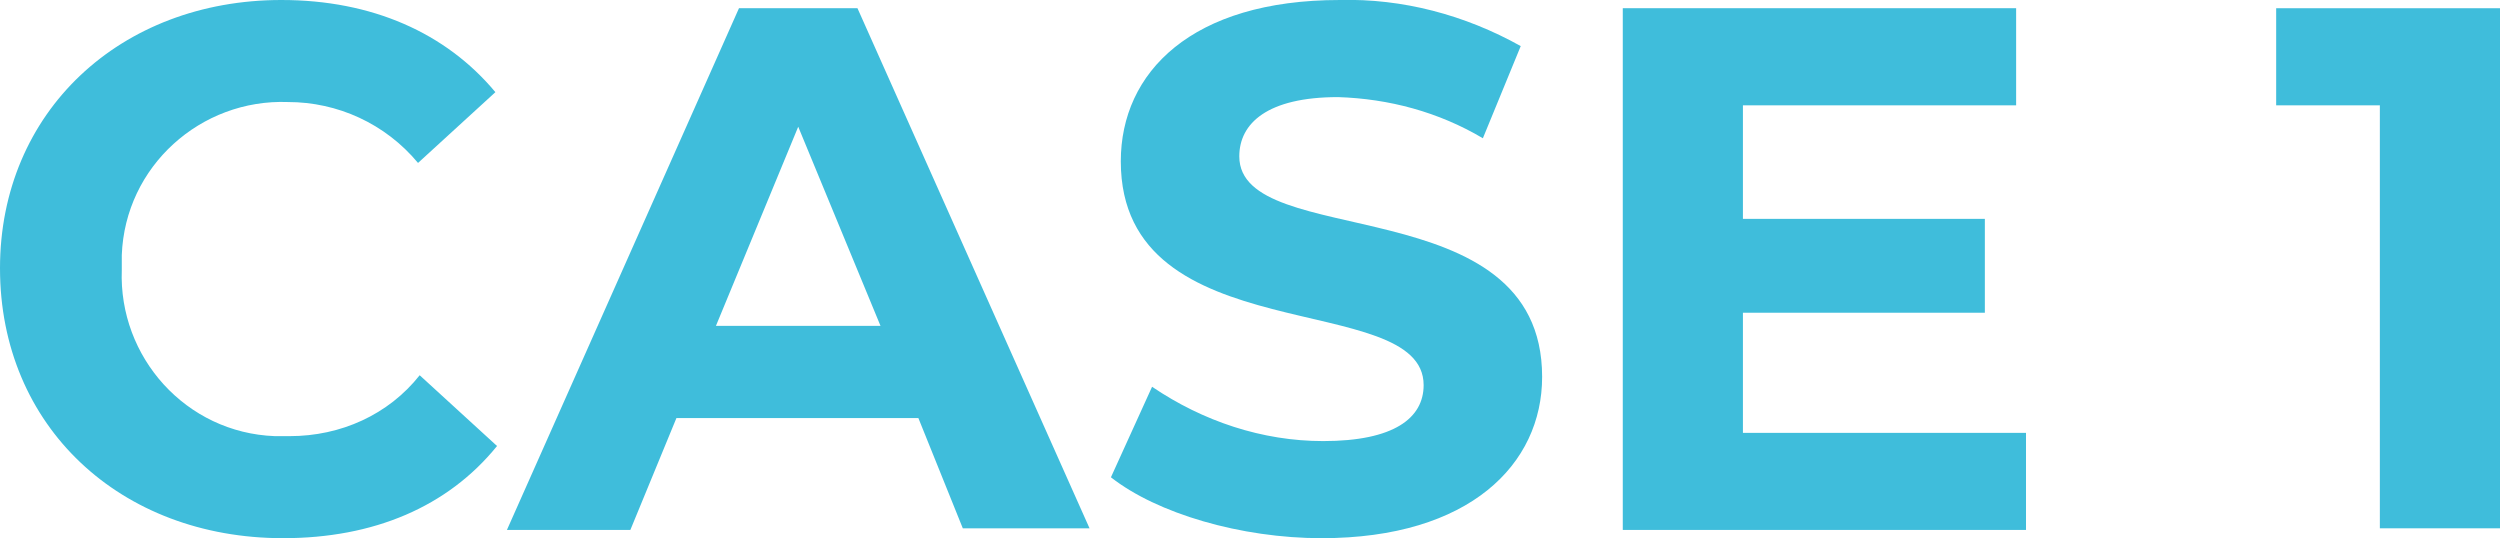
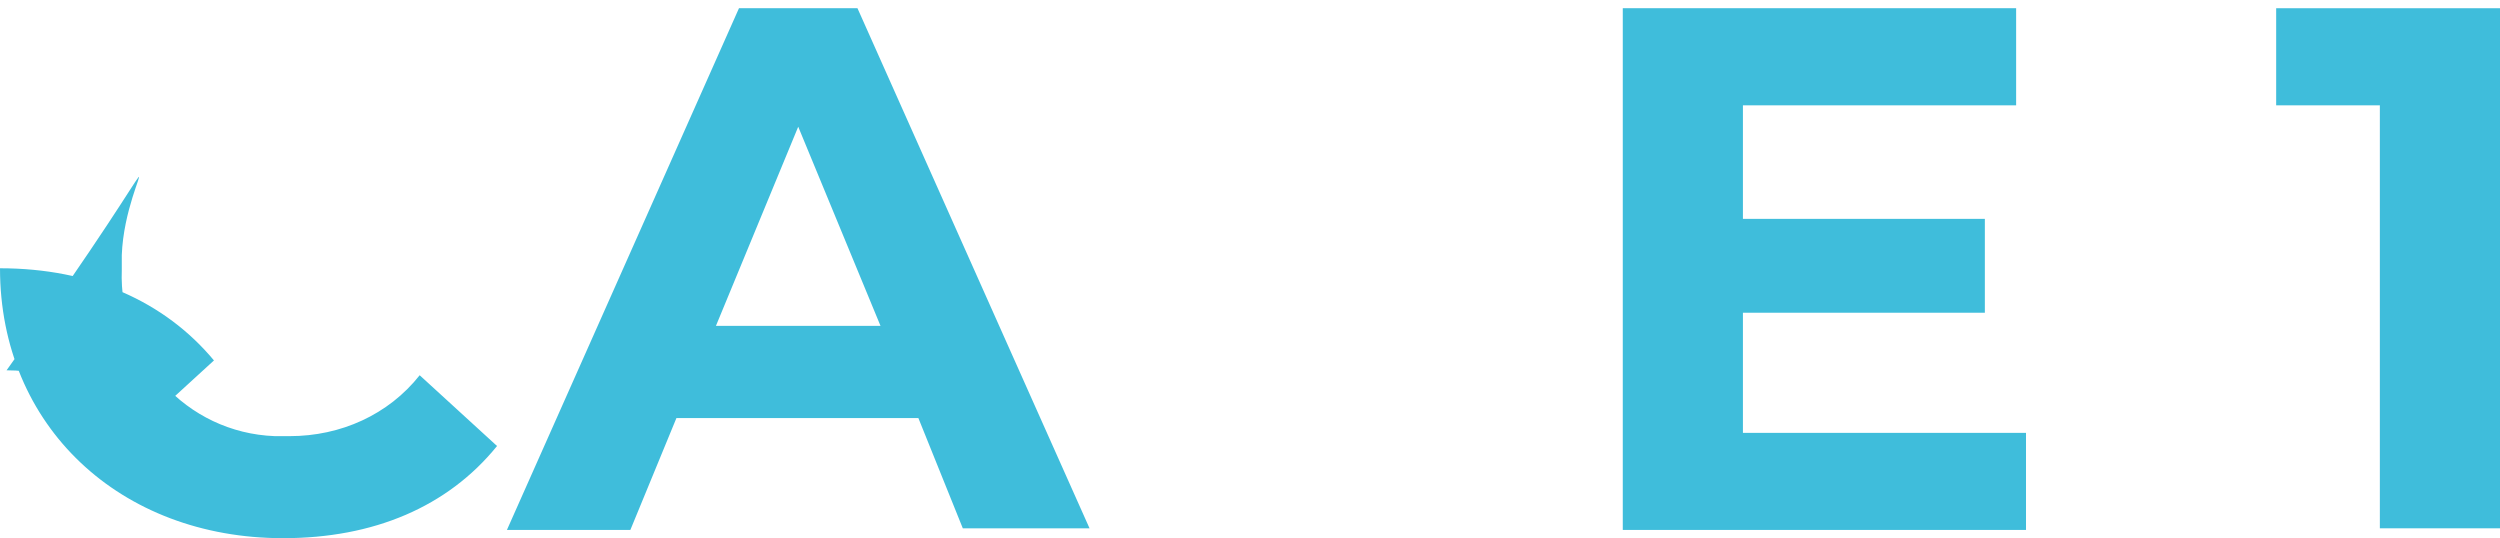
<svg xmlns="http://www.w3.org/2000/svg" version="1.1" id="レイヤー_1" x="0px" y="0px" viewBox="0 0 151.9 32.7" style="enable-background:new 0 0 151.9 32.7;" xml:space="preserve">
  <style type="text/css">
	.st0{fill:#3FBDDB;}
</style>
  <g id="レイヤー_2_1_">
    <g id="レイヤー_1-2">
      <g id="CASE_1">
        <g>
-           <path class="st0" d="M0,16.3C0,6.8,7.3,0,17.1,0c5.5,0,10,2,13,5.6l-4.7,4.3c-2-2.4-4.9-3.7-7.9-3.7C12.2,6,7.6,10.1,7.4,15.5      c0,0.3,0,0.6,0,0.9c-0.2,5.3,3.9,9.9,9.3,10.1c0.3,0,0.6,0,0.9,0c3.1,0,6-1.3,7.9-3.7l4.7,4.3c-3,3.7-7.5,5.6-13,5.6      C7.3,32.7,0,25.9,0,16.3z" />
+           <path class="st0" d="M0,16.3c5.5,0,10,2,13,5.6l-4.7,4.3c-2-2.4-4.9-3.7-7.9-3.7C12.2,6,7.6,10.1,7.4,15.5      c0,0.3,0,0.6,0,0.9c-0.2,5.3,3.9,9.9,9.3,10.1c0.3,0,0.6,0,0.9,0c3.1,0,6-1.3,7.9-3.7l4.7,4.3c-3,3.7-7.5,5.6-13,5.6      C7.3,32.7,0,25.9,0,16.3z" />
          <path class="st0" d="M55.8,25.4H41.1l-2.8,6.8h-7.5L44.9,0.5h7.2l14.1,31.6h-7.7L55.8,25.4z M53.5,19.8l-5-12.1l-5,12.1H53.5z" />
-           <path class="st0" d="M67.5,29l2.5-5.5c3.1,2.1,6.7,3.3,10.4,3.3c4.3,0,6.1-1.4,6.1-3.4c0-5.9-18.4-1.9-18.4-13.6      c0-5.4,4.3-9.8,13.3-9.8c3.8-0.1,7.6,0.9,11,2.8l-2.3,5.6c-2.7-1.6-5.7-2.4-8.8-2.5c-4.3,0-6,1.6-6,3.6      c0,5.8,18.4,1.8,18.4,13.4c0,5.3-4.4,9.8-13.4,9.8C75.4,32.7,70.3,31.2,67.5,29z" />
          <path class="st0" d="M123.1,26.3v5.9H98.6V0.5h23.9v5.9h-16.6v6.9h14.7V19h-14.7v7.3H123.1z" />
          <path class="st0" d="M151.9,0.5v31.6h-7.3V6.4h-6.3V0.5H151.9z" />
        </g>
      </g>
    </g>
  </g>
</svg>